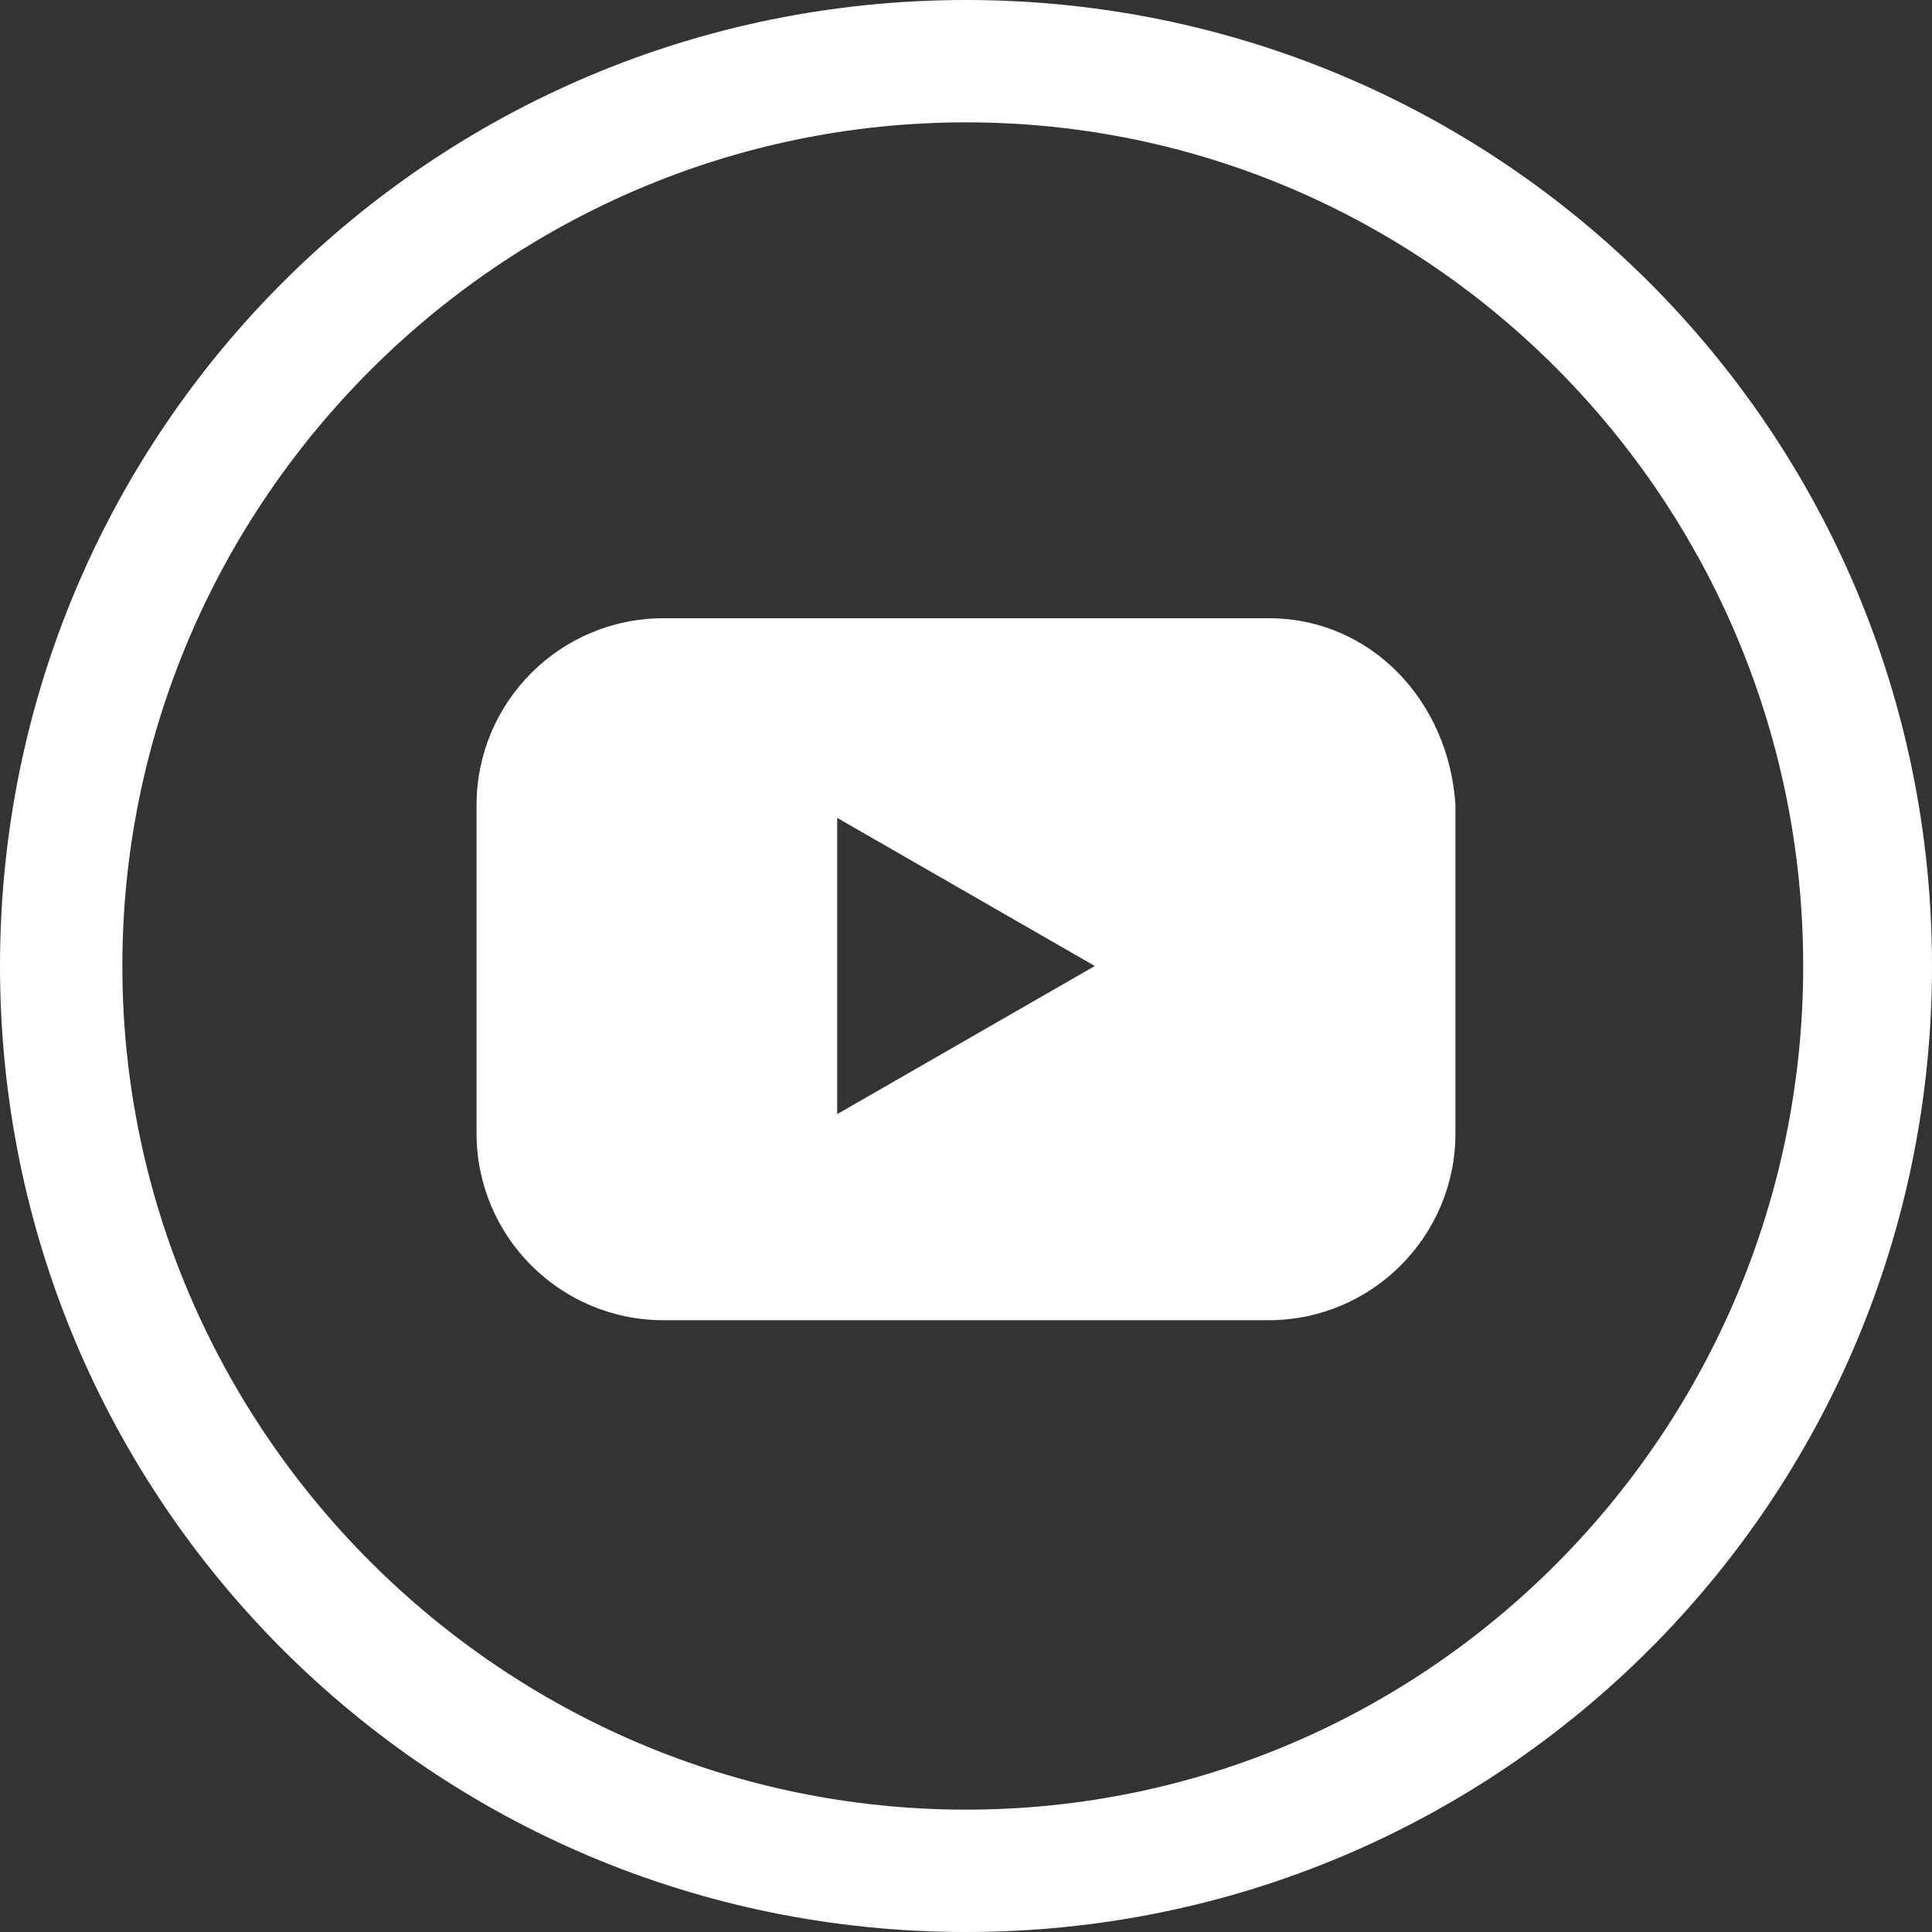
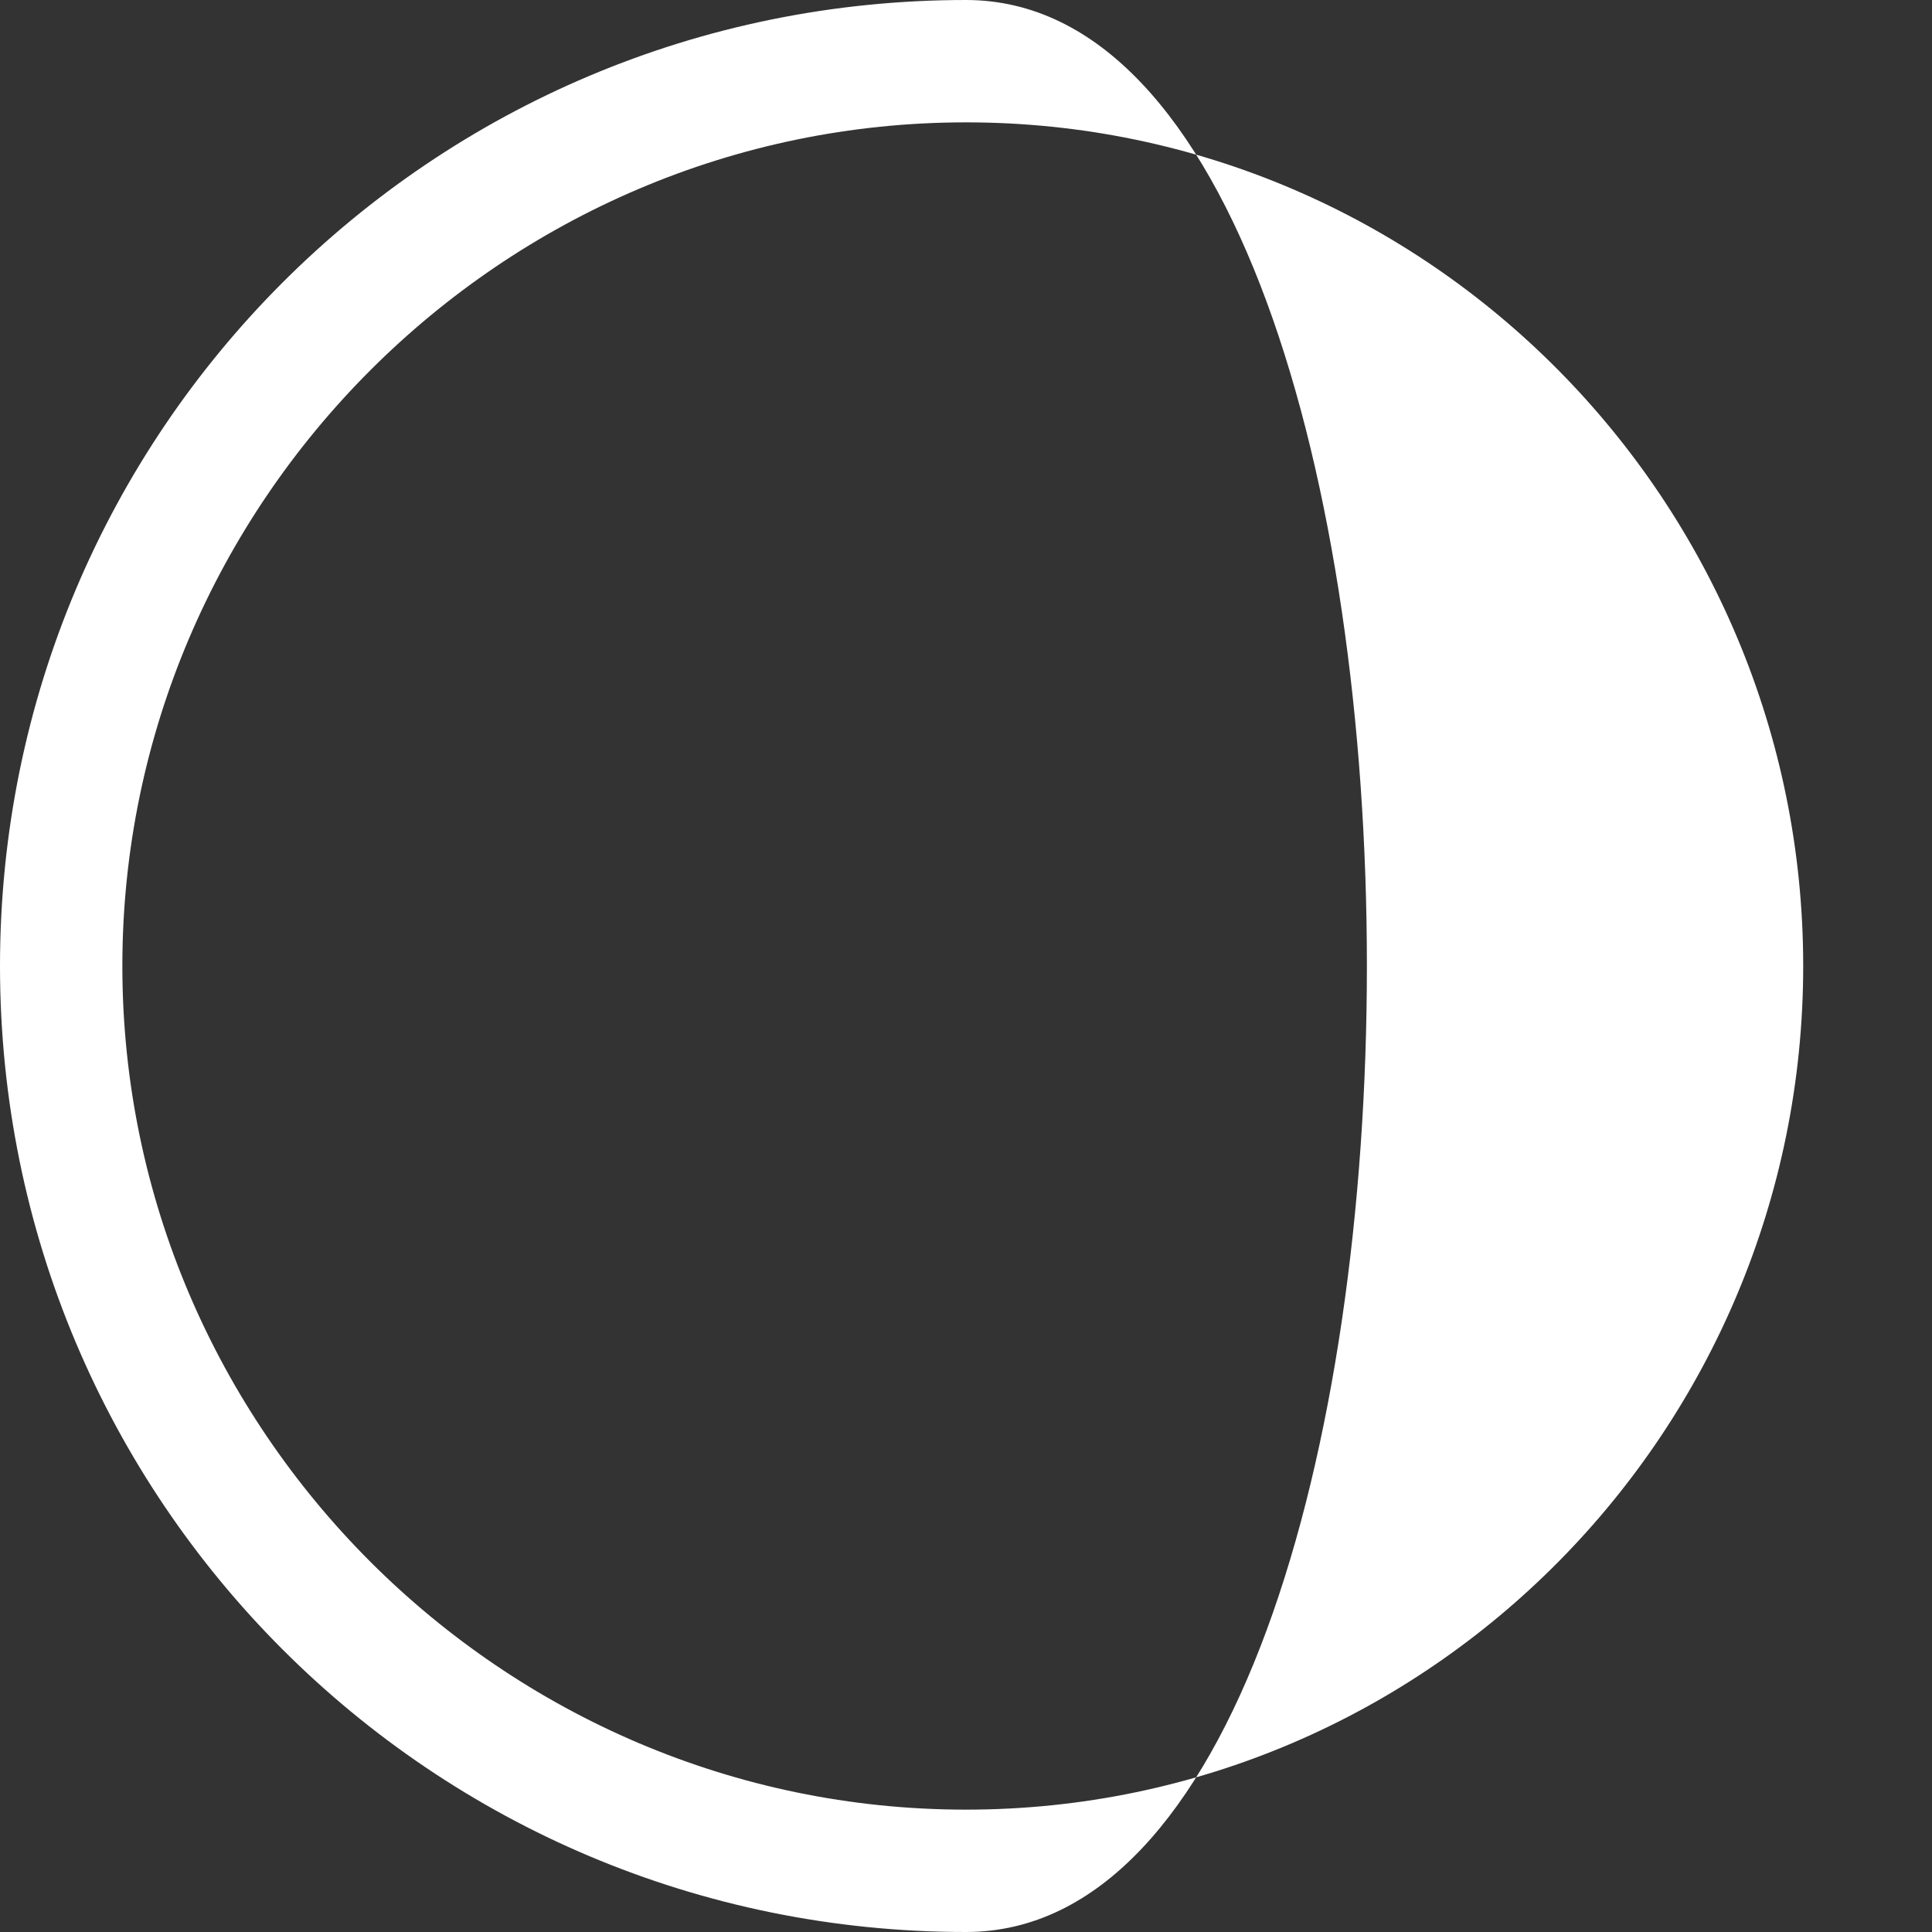
<svg xmlns="http://www.w3.org/2000/svg" version="1.1" x="0px" y="0px" viewBox="0 0 30 30" style="enable-background:new 0 0 30 30;" xml:space="preserve">
  <rect x="0" y="0" width="30" height="30" fill="#333333" stroke="none" />
  <style type="text/css">
	.st0{fill:#FFFFFF;}
</style>
  <g id="Layer_1">
-     <path class="st0" d="M15,0C6.7,0,0,6.7,0,15s6.7,15,15,15s15-6.7,15-15S23.3,0,15,0z M15,28.1C7.8,28.1,1.9,22.2,1.9,15   S7.8,1.9,15,1.9S28,7.8,28,15S22.2,28.1,15,28.1z" />
+     <path class="st0" d="M15,0C6.7,0,0,6.7,0,15s6.7,15,15,15S23.3,0,15,0z M15,28.1C7.8,28.1,1.9,22.2,1.9,15   S7.8,1.9,15,1.9S28,7.8,28,15S22.2,28.1,15,28.1z" />
  </g>
  <g id="Layer_4">
    <g id="_x30_2.YouTube_1_">
-       <path id="Icon_23_" class="st0" d="M19.7,9.6h-9.4c-1.6,0-2.9,1.3-2.9,2.9v5.1c0,1.6,1.3,2.9,2.9,2.9h9.4c1.6,0,2.9-1.3,2.9-2.9    v-5.1C22.5,10.9,21.3,9.6,19.7,9.6L19.7,9.6z M13,17.3v-4.6l4,2.3L13,17.3z" />
-     </g>
+       </g>
  </g>
</svg>